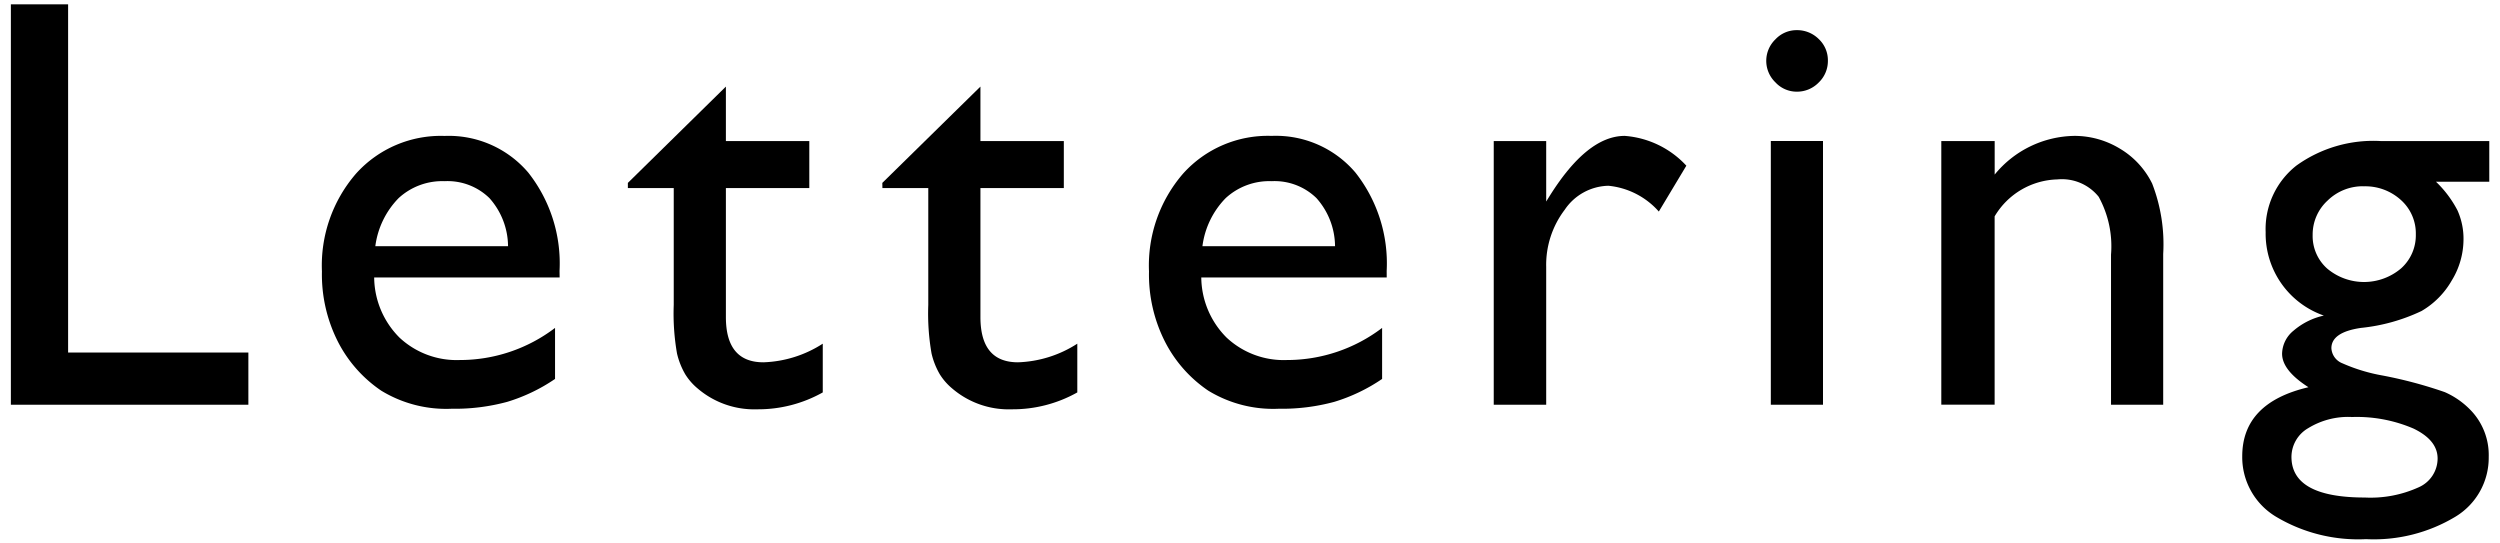
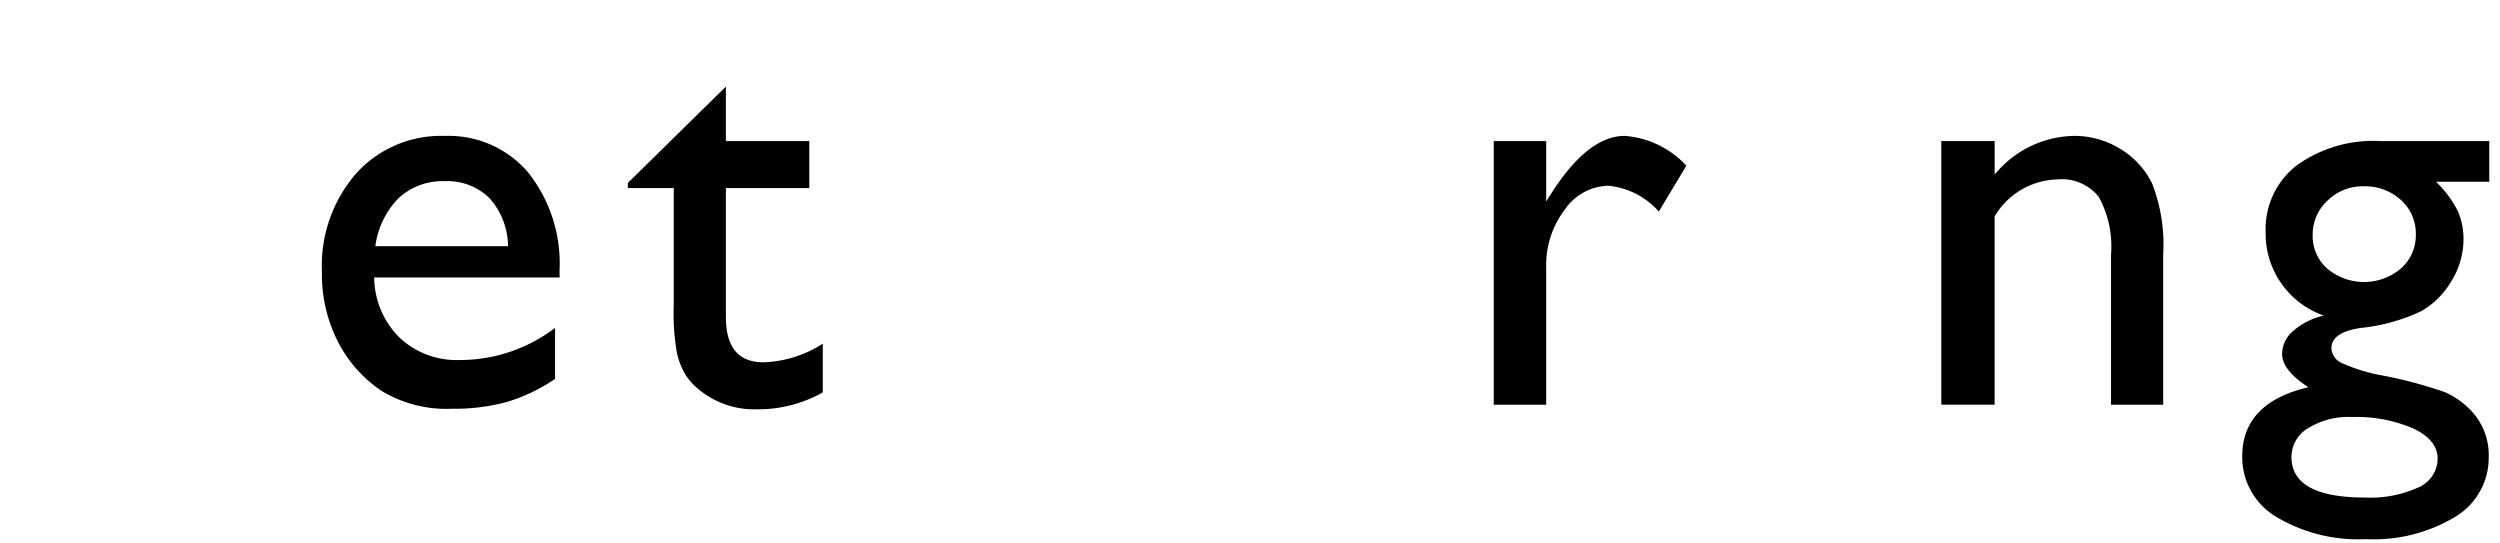
<svg xmlns="http://www.w3.org/2000/svg" width="115" height="25" viewBox="0 0 115 25">
-   <path d="M.5.2H3.133V16.218h8.292v2.4H.5Z" />
  <path d="M25.743,12.764H17.212a3.961,3.961,0,0,0,1.167,2.768,3.848,3.848,0,0,0,2.776,1.029,7.224,7.224,0,0,0,4.377-1.477v2.347a8.031,8.031,0,0,1-2.2,1.054,9.169,9.169,0,0,1-2.55.317,5.728,5.728,0,0,1-3.244-.831,6.026,6.026,0,0,1-1.984-2.235,6.821,6.821,0,0,1-.745-3.25,6.454,6.454,0,0,1,1.569-4.5,5.242,5.242,0,0,1,4.074-1.733,4.8,4.8,0,0,1,3.849,1.687,6.744,6.744,0,0,1,1.438,4.523Zm-8.478-1.438H23.37a3.357,3.357,0,0,0-.858-2.215,2.758,2.758,0,0,0-2.056-.777,2.967,2.967,0,0,0-2.117.777A3.869,3.869,0,0,0,17.265,11.326Z" />
  <path d="M28.882,8.413l4.509-4.43V6.488h3.837V8.65H33.391v5.937q0,2.079,1.728,2.079a5.348,5.348,0,0,0,2.728-.857v2.242a6.063,6.063,0,0,1-3.018.777,4,4,0,0,1-2.743-.963,2.71,2.71,0,0,1-.567-.652,3.5,3.5,0,0,1-.376-.949,10.677,10.677,0,0,1-.151-2.235V8.65h-2.11Z" />
-   <path d="M40.587,8.413,45.1,3.983V6.488h3.836V8.65H45.1v5.937q0,2.079,1.727,2.079a5.351,5.351,0,0,0,2.729-.857v2.242a6.064,6.064,0,0,1-3.019.777,3.993,3.993,0,0,1-2.742-.963,2.71,2.71,0,0,1-.567-.652,3.469,3.469,0,0,1-.376-.949,10.677,10.677,0,0,1-.151-2.235V8.65h-2.11Z" />
-   <path d="M63.789,12.764h-8.53a3.957,3.957,0,0,0,1.167,2.768A3.846,3.846,0,0,0,59.2,16.561a7.224,7.224,0,0,0,4.377-1.477v2.347a8.026,8.026,0,0,1-2.2,1.054,9.176,9.176,0,0,1-2.551.317,5.728,5.728,0,0,1-3.244-.831,6.024,6.024,0,0,1-1.983-2.235,6.821,6.821,0,0,1-.745-3.25,6.454,6.454,0,0,1,1.568-4.5A5.243,5.243,0,0,1,58.5,6.251a4.8,4.8,0,0,1,3.85,1.687,6.744,6.744,0,0,1,1.437,4.523Zm-8.477-1.438h6.1a3.357,3.357,0,0,0-.857-2.215A2.759,2.759,0,0,0,58.5,8.334a2.964,2.964,0,0,0-2.116.777A3.857,3.857,0,0,0,55.312,11.326Z" />
  <path d="M71.125,6.488V9.27l.131-.211Q73,6.252,74.737,6.251a4.294,4.294,0,0,1,2.835,1.371L76.306,9.731a3.553,3.553,0,0,0-2.32-1.186,2.487,2.487,0,0,0-2.011,1.107,4.185,4.185,0,0,0-.85,2.623v6.342H68.712V6.488Z" />
-   <path d="M82.645,1.387a1.406,1.406,0,0,1,1.016.408,1.341,1.341,0,0,1,.422,1,1.369,1.369,0,0,1-.422,1,1.387,1.387,0,0,1-1.016.422,1.331,1.331,0,0,1-.976-.429,1.372,1.372,0,0,1,0-1.978A1.333,1.333,0,0,1,82.645,1.387Zm-1.187,5.1h2.4V18.617h-2.4Z" />
  <path d="M91.755,6.488V8.031a4.822,4.822,0,0,1,3.652-1.78,4.01,4.01,0,0,1,2.109.587A3.827,3.827,0,0,1,99,8.446a7.714,7.714,0,0,1,.507,3.237v6.934h-2.4V11.709a4.726,4.726,0,0,0-.567-2.656,2.168,2.168,0,0,0-1.9-.8,3.457,3.457,0,0,0-2.887,1.7v8.662H89.3V6.488Z" />
  <path d="M104.22,10.681a3.712,3.712,0,0,1,1.417-3.066,6.061,6.061,0,0,1,3.87-1.127h5V8.36h-2.452a5.034,5.034,0,0,1,.99,1.319,3.183,3.183,0,0,1,.276,1.358,3.634,3.634,0,0,1-.54,1.865,3.807,3.807,0,0,1-1.392,1.405,8.477,8.477,0,0,1-2.788.777q-1.358.2-1.357.936a.793.793,0,0,0,.507.692,7.975,7.975,0,0,0,1.839.56,20.116,20.116,0,0,1,2.868.765,3.721,3.721,0,0,1,1.153.791,2.969,2.969,0,0,1,.87,2.189,3.165,3.165,0,0,1-1.536,2.754,7.274,7.274,0,0,1-4.107,1.03,7.369,7.369,0,0,1-4.146-1.035,3.192,3.192,0,0,1-1.549-2.776q0-2.464,3.046-3.178-1.213-.775-1.213-1.541a1.4,1.4,0,0,1,.521-1.055,3.2,3.2,0,0,1,1.4-.7A3.986,3.986,0,0,1,104.22,10.681Zm3.943,8.5a3.51,3.51,0,0,0-1.985.514,1.535,1.535,0,0,0-.771,1.319q0,1.872,3.375,1.872a5.337,5.337,0,0,0,2.471-.468,1.451,1.451,0,0,0,.877-1.325q0-.844-1.107-1.378A6.6,6.6,0,0,0,108.163,19.184Zm.566-10.613a2.311,2.311,0,0,0-1.661.659,2.119,2.119,0,0,0-.686,1.582,2,2,0,0,0,.673,1.549,2.634,2.634,0,0,0,3.395-.012,2.041,2.041,0,0,0,.678-1.563,2.063,2.063,0,0,0-.685-1.582A2.429,2.429,0,0,0,108.729,8.571Z" />
</svg>